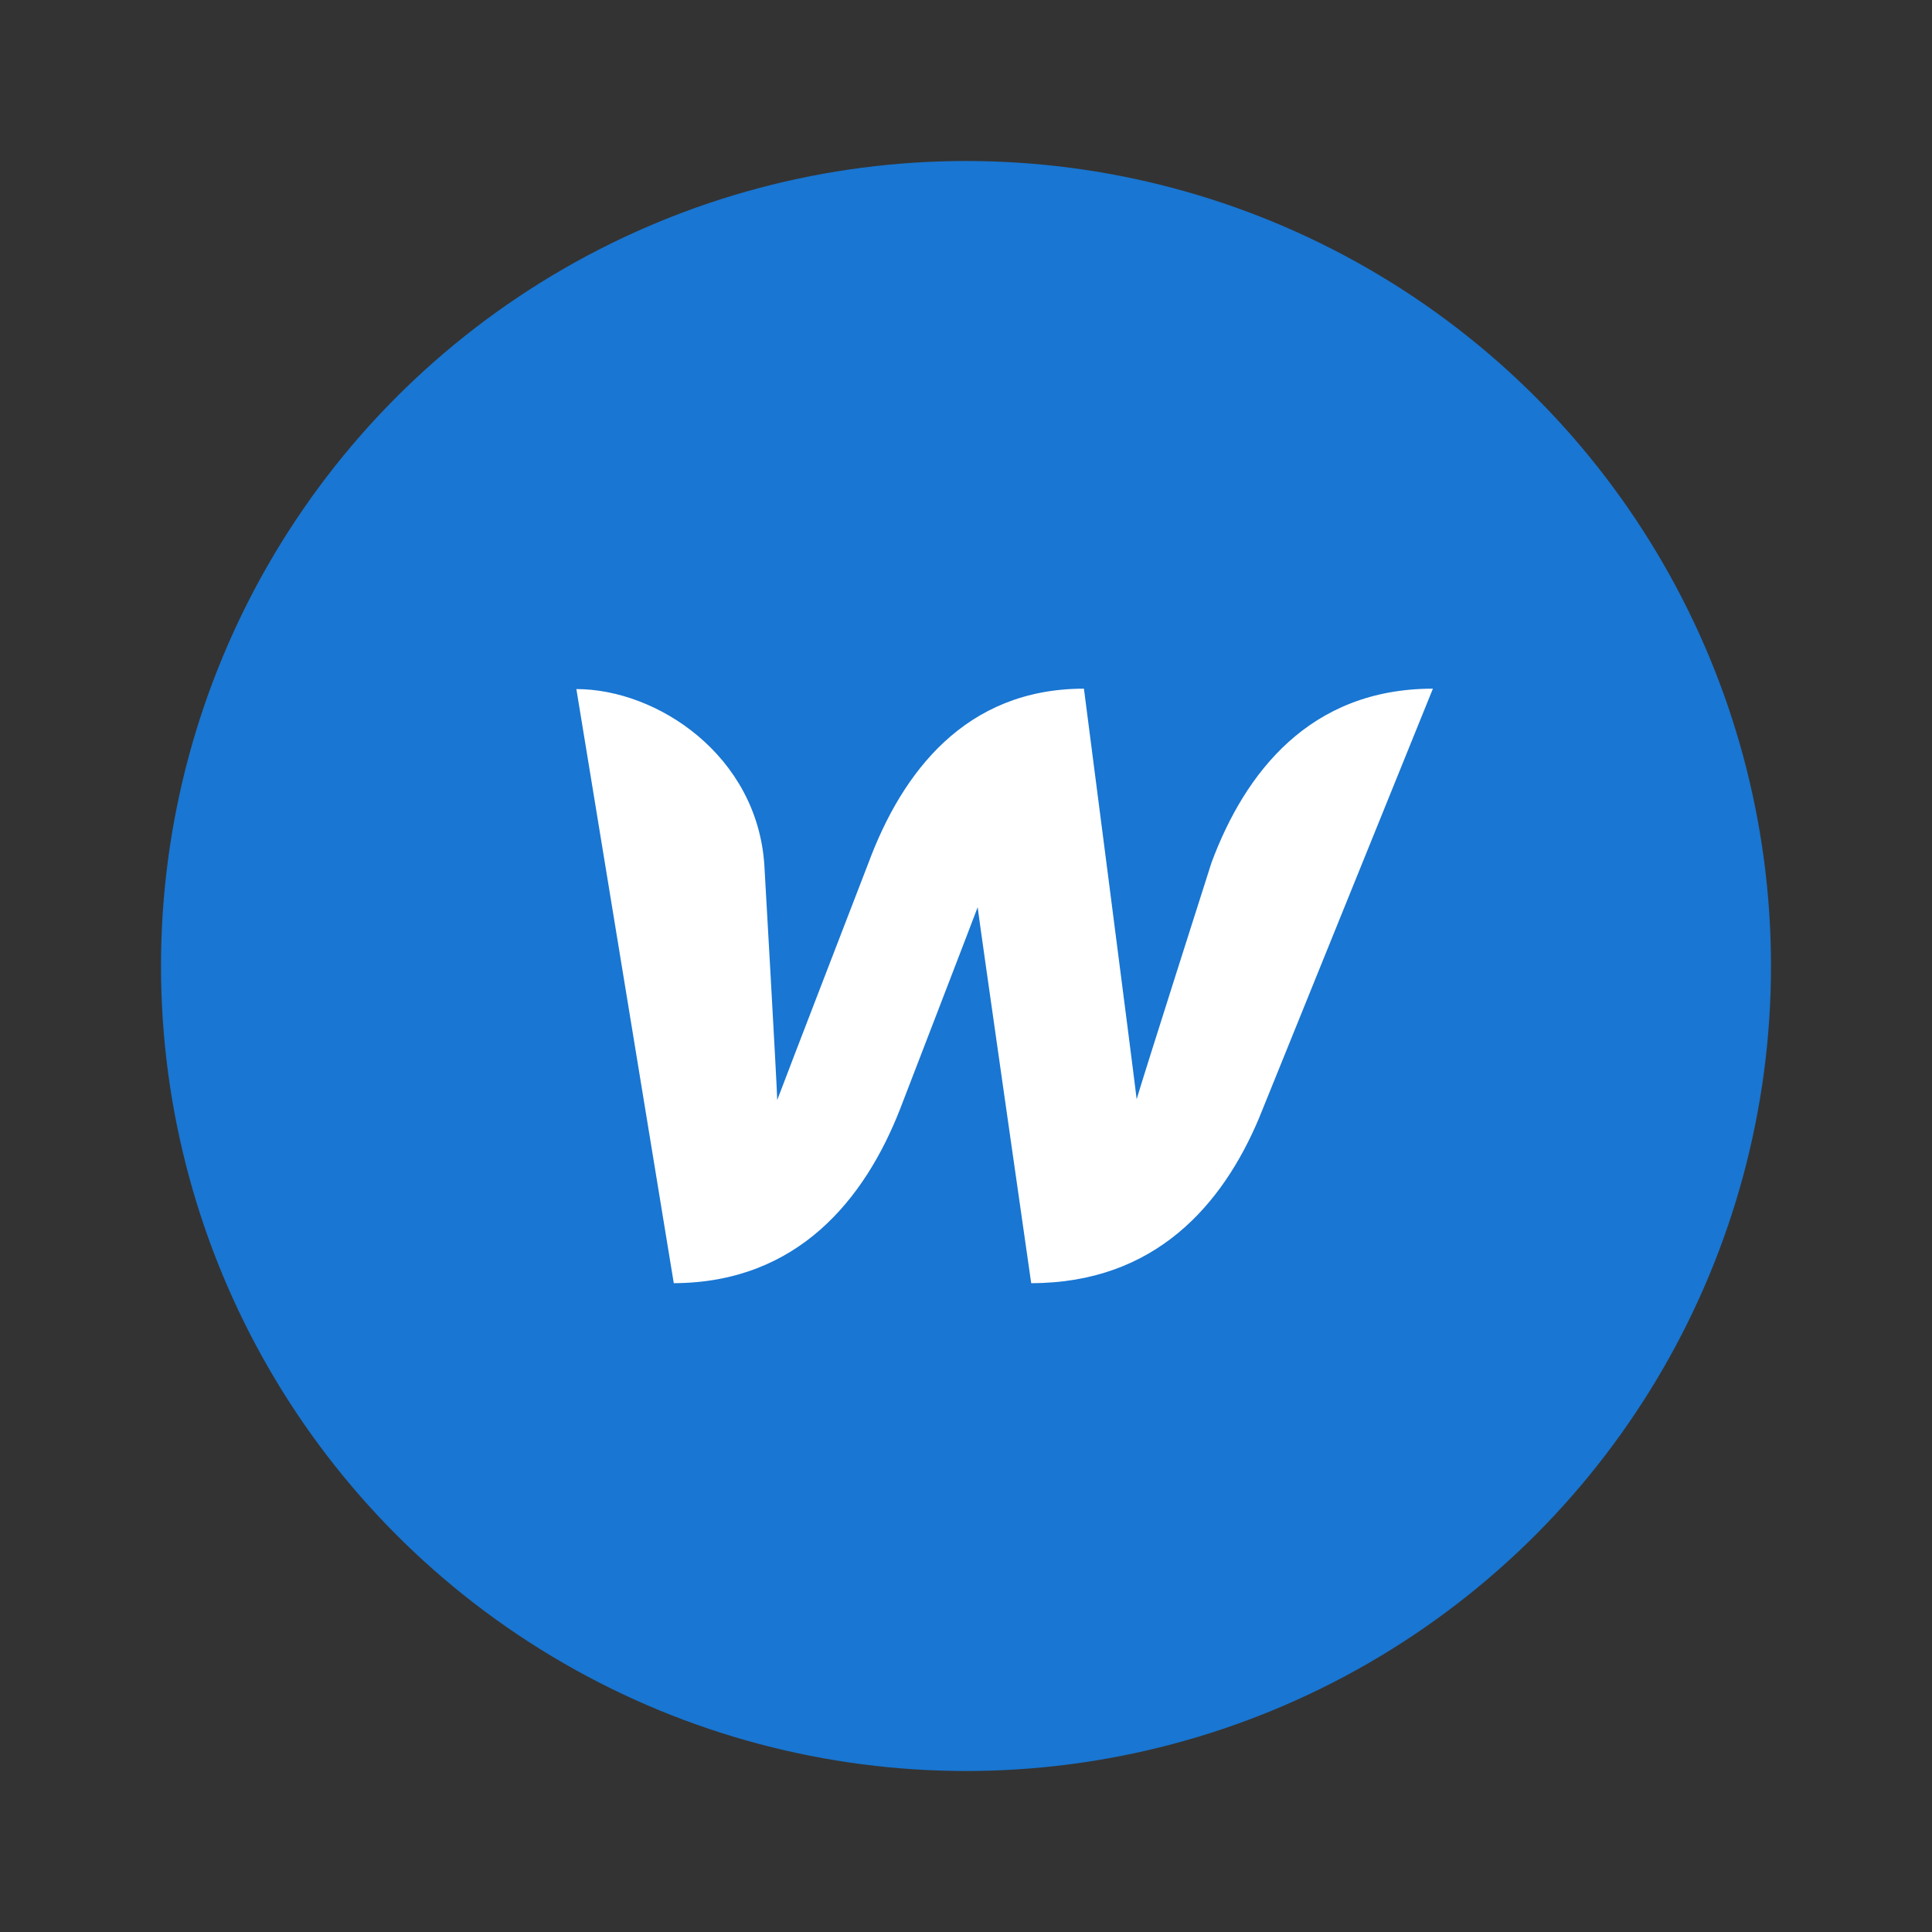
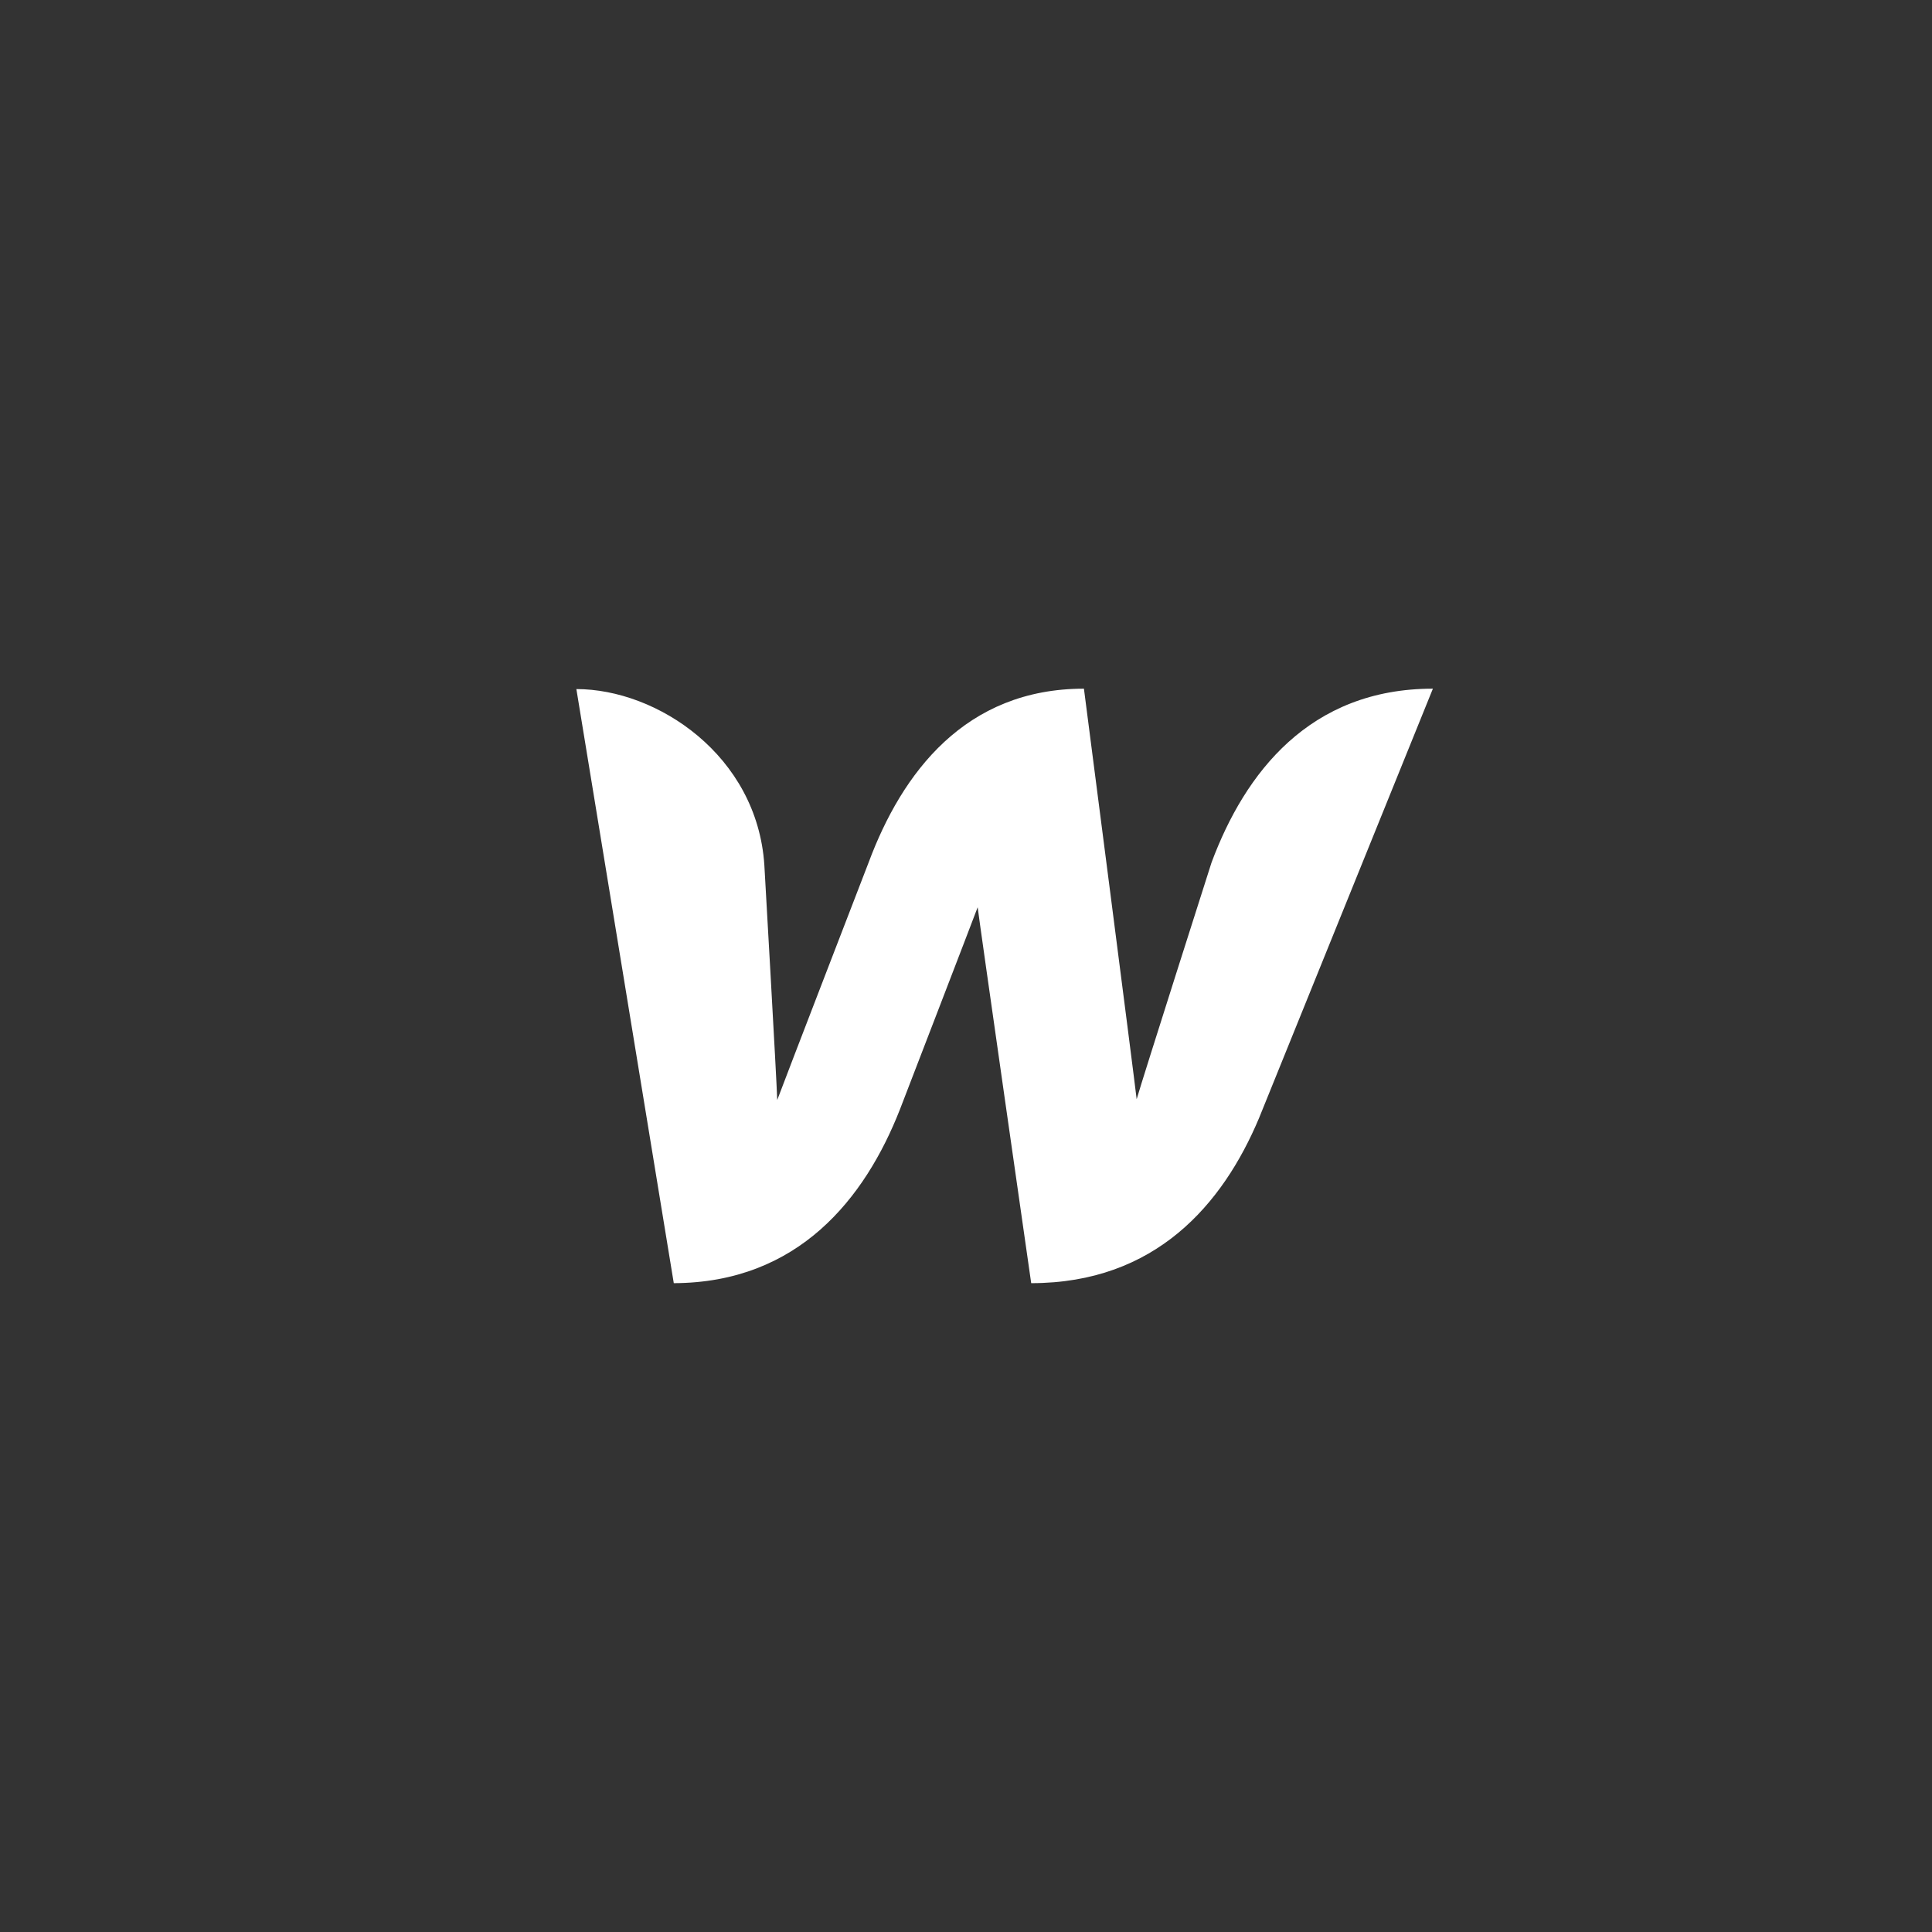
<svg xmlns="http://www.w3.org/2000/svg" viewBox="0 0 48 48" width="50px" height="50px">
  <rect x="0" y="0" width="48" height="48" fill="#333333" stroke="none" />
-   <circle cx="24" cy="24" r="20" fill="#1976d2" />
  <path fill="#fff" d="M30.1,21.43c0,0-1.73,5.42-1.86,5.88c-0.05-0.46-1.31-10.2-1.31-10.2c-2.95,0-4.52,2.09-5.35,4.32 c0,0-2.1,5.44-2.27,5.9c-0.01-0.43-0.32-5.84-0.32-5.84c-0.18-2.72-2.66-4.37-4.67-4.37l2.42,14.76c3.09-0.01,4.75-2.1,5.62-4.32 c0,0,1.85-4.8,1.93-5.02c0.02,0.21,1.33,9.34,1.33,9.34c3.09,0,4.76-1.96,5.66-4.1l4.32-10.67C32.54,17.11,30.93,19.2,30.1,21.43z" />
</svg>